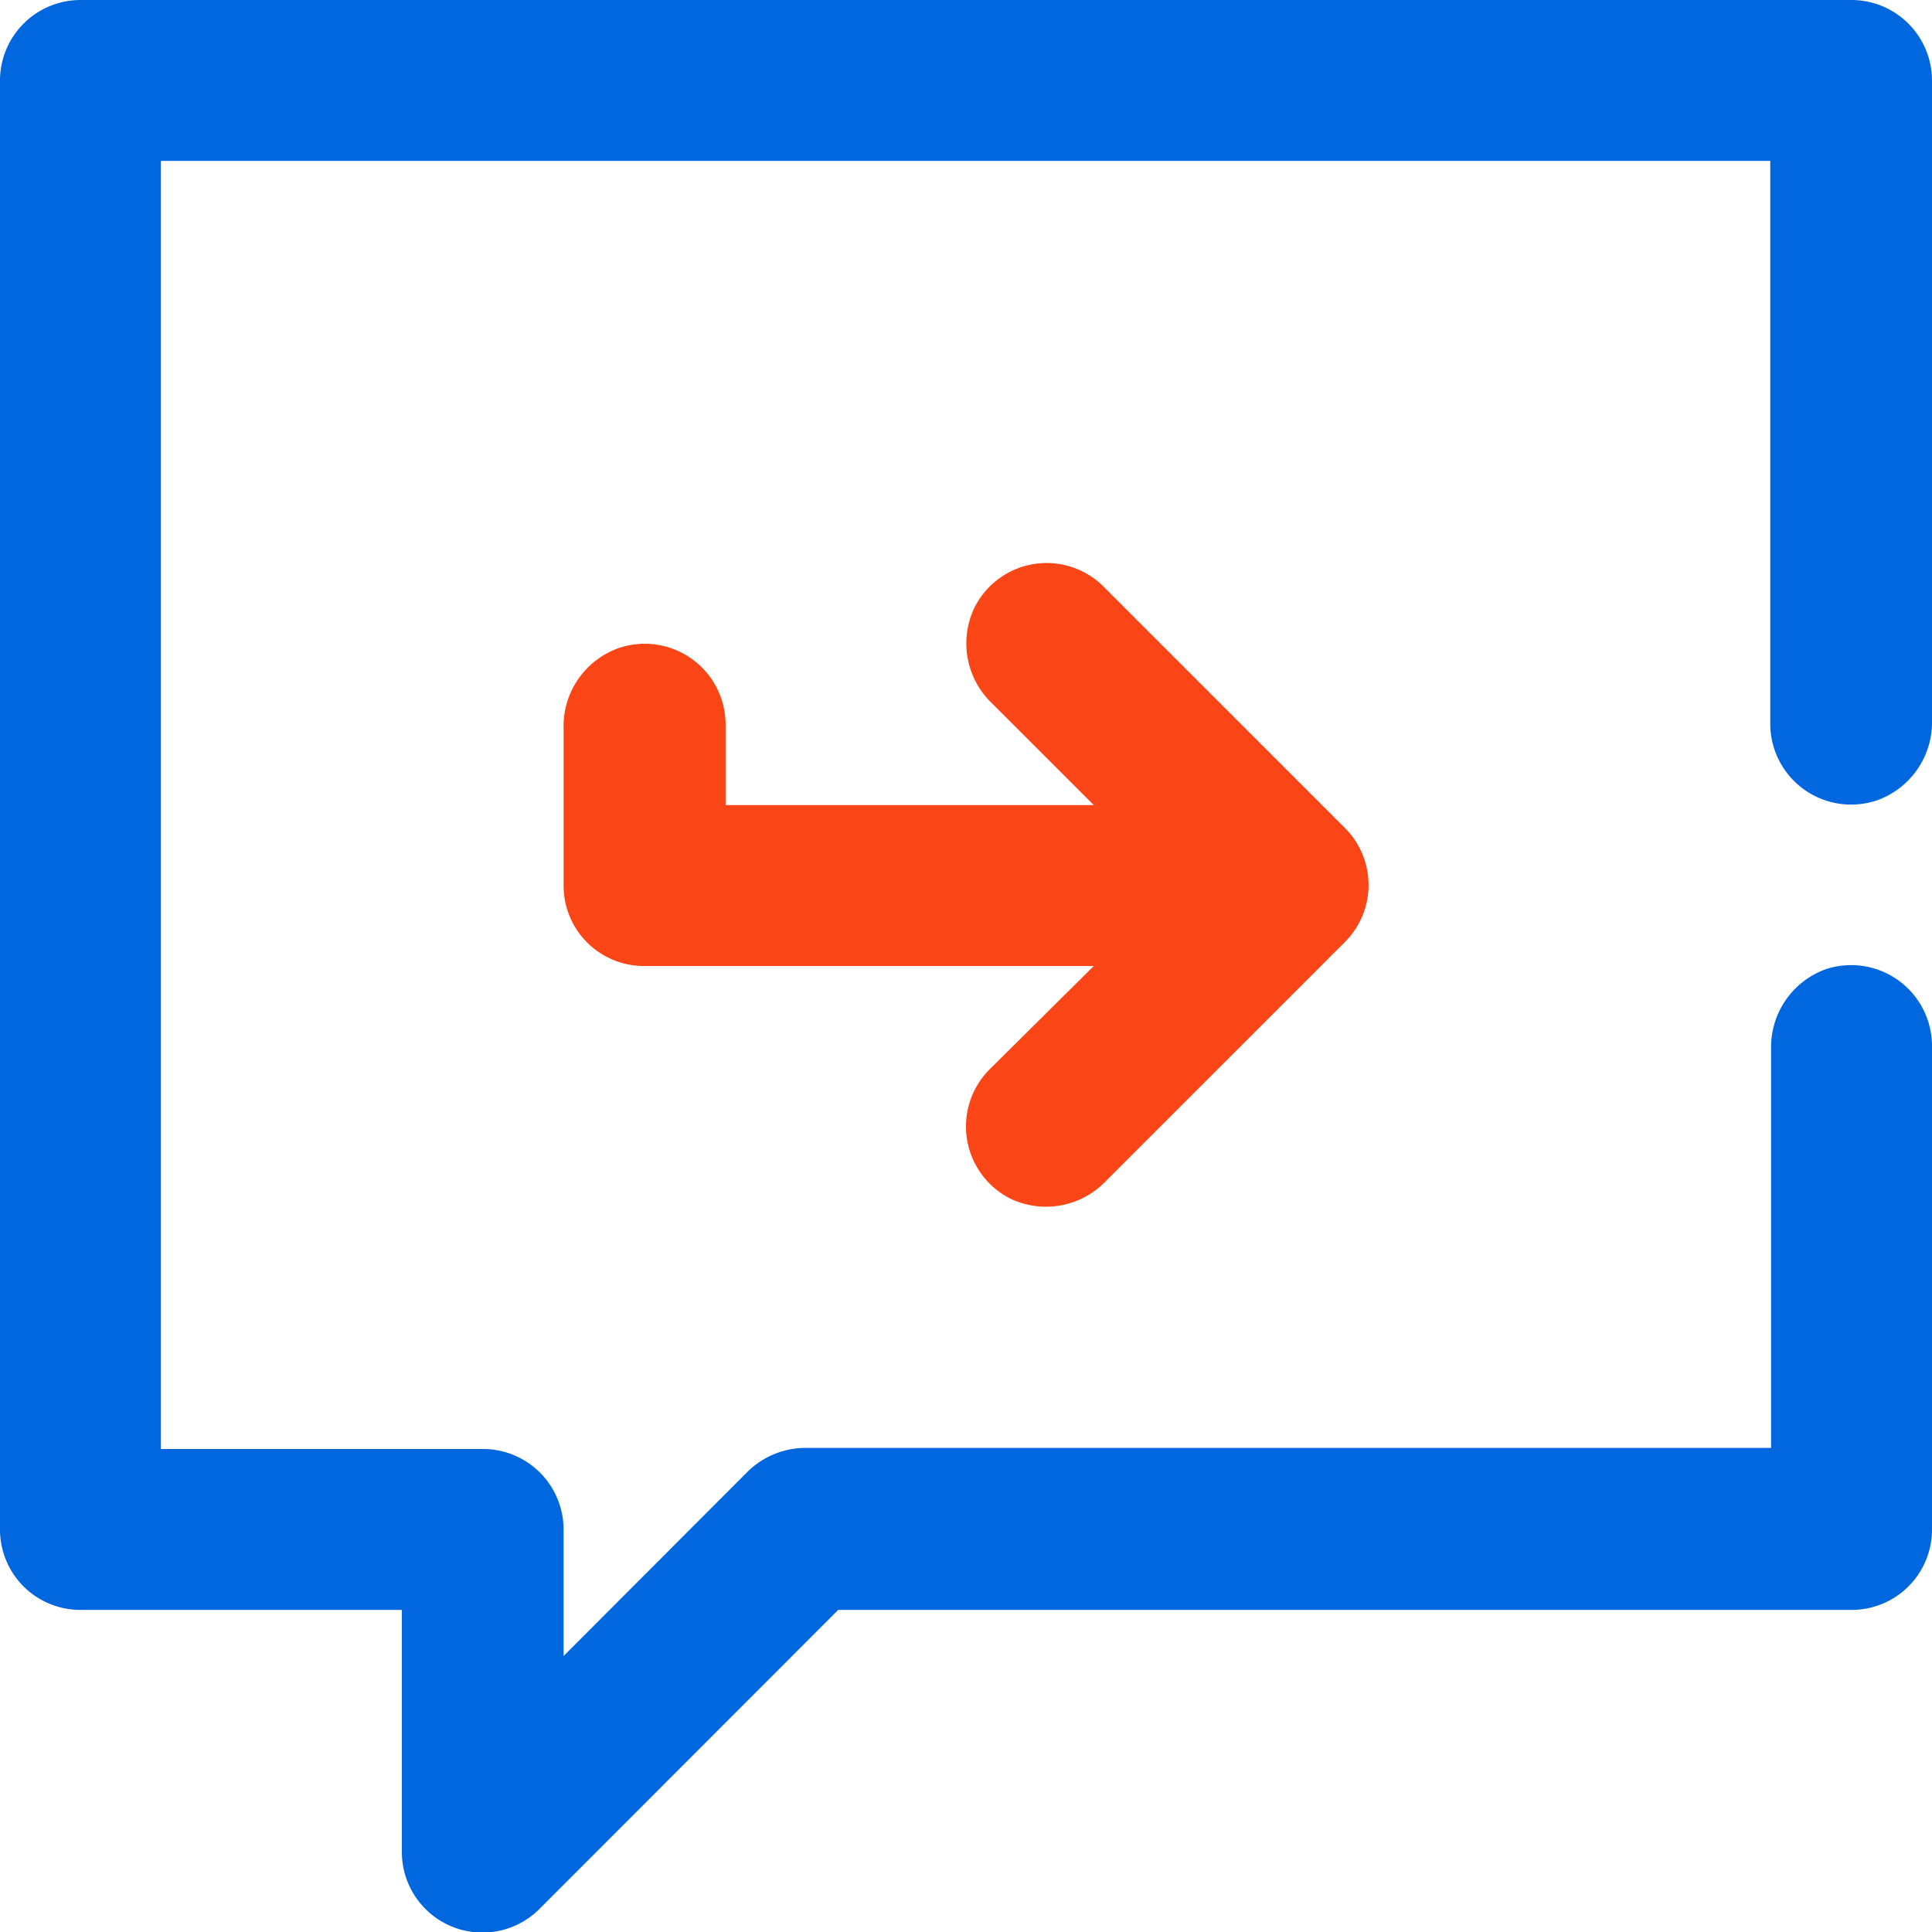
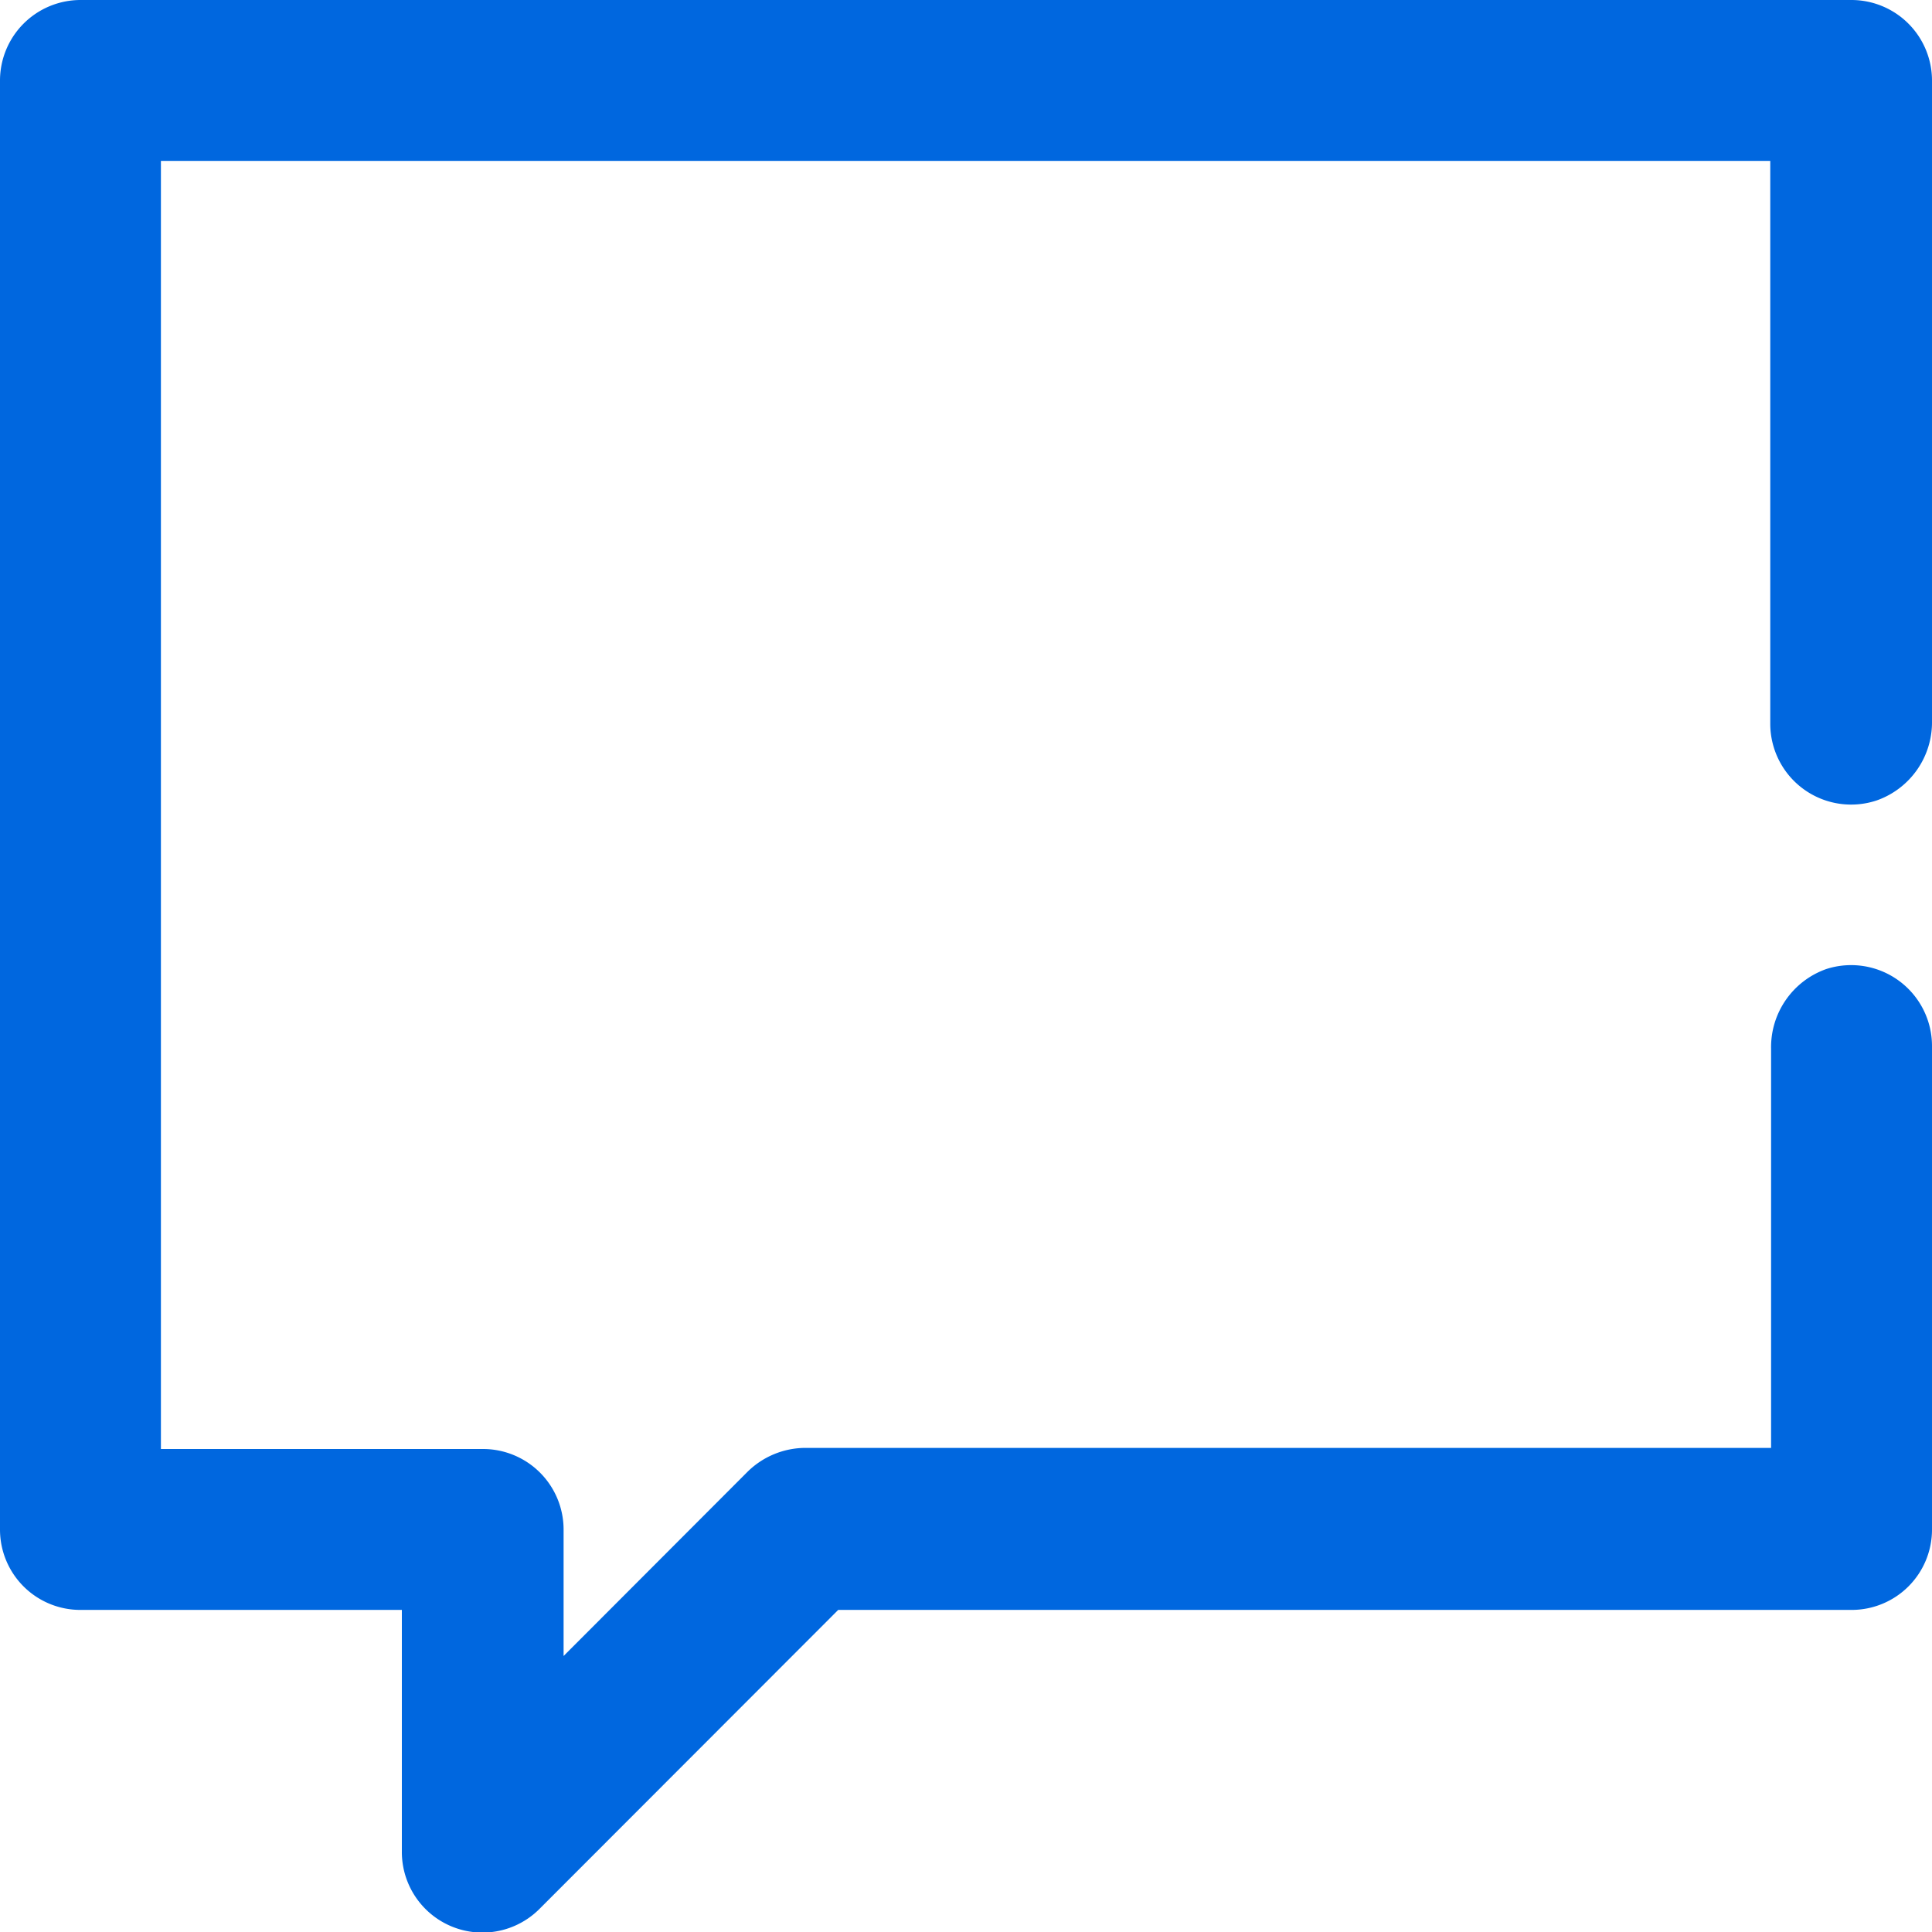
<svg xmlns="http://www.w3.org/2000/svg" viewBox="0 0 70 70.01">
  <defs>
    <style>.cls-1{fill:#0067df;}.cls-1,.cls-2{fill-rule:evenodd;}.cls-2{fill:#fa4616;}</style>
  </defs>
  <g id="レイヤー_2" data-name="レイヤー 2">
    <g id="Layer_1" data-name="Layer 1">
      <g id="NewColors_64x64_reply" data-name="NewColors/64x64/reply">
        <g id="Group">
          <path id="Path" class="cls-1" d="M5.83,52.5H17.5a2.92,2.92,0,0,1,2.92,2.92V60l6.68-6.69a3,3,0,0,1,2.07-.85h35V38a3,3,0,0,1,2-2.89A2.93,2.93,0,0,1,70,37.92v17.5a2.91,2.91,0,0,1-2.92,2.91H30.37L19.56,69.15a2.92,2.92,0,0,1-5-2.07V58.33H2.92A2.91,2.91,0,0,1,0,55.42V2.92A2.92,2.92,0,0,1,2.92,0H67.08A2.92,2.92,0,0,1,70,2.92V26.13A3,3,0,0,1,68,29a2.93,2.93,0,0,1-3.86-2.77V5.83H5.83Z" />
-           <path id="Path-2" data-name="Path" class="cls-2" d="M39.63,29.17l-3.69-3.69a3,3,0,0,1-.65-3.43A2.92,2.92,0,0,1,40,21.27L48.73,30a2.92,2.92,0,0,1,0,4.13l-8.66,8.66a3,3,0,0,1-3.44.65,2.93,2.93,0,0,1-.78-4.69L39.63,35H23.33a2.91,2.91,0,0,1-2.91-2.92V26.37a3,3,0,0,1,2-2.89,2.93,2.93,0,0,1,3.87,2.77v2.92Z" />
        </g>
      </g>
    </g>
  </g>
</svg>